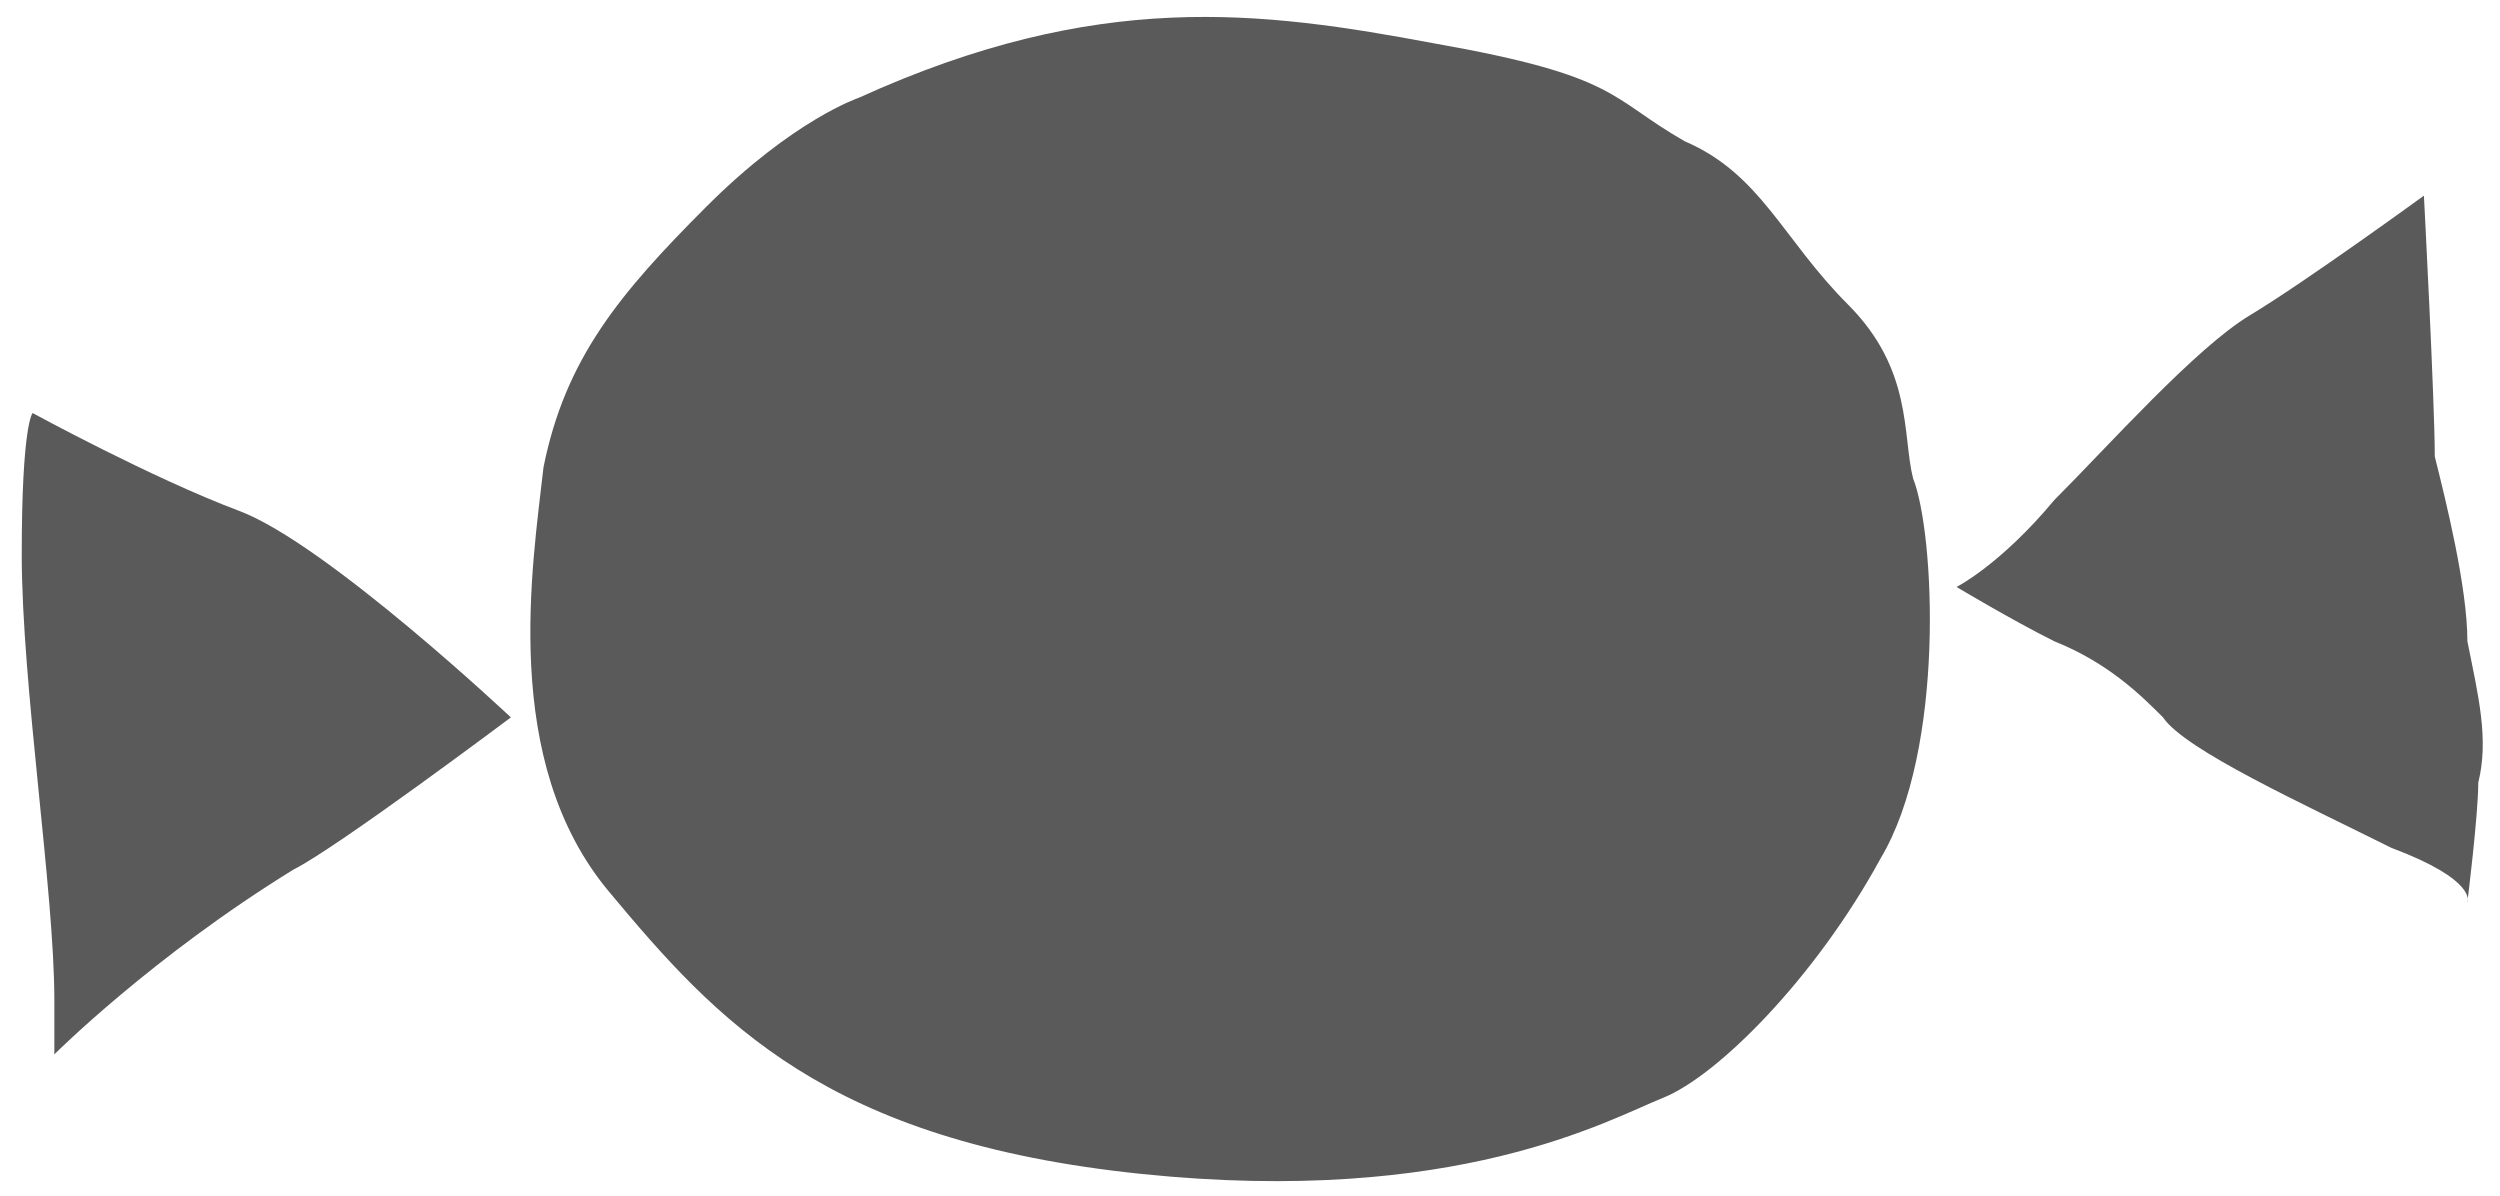
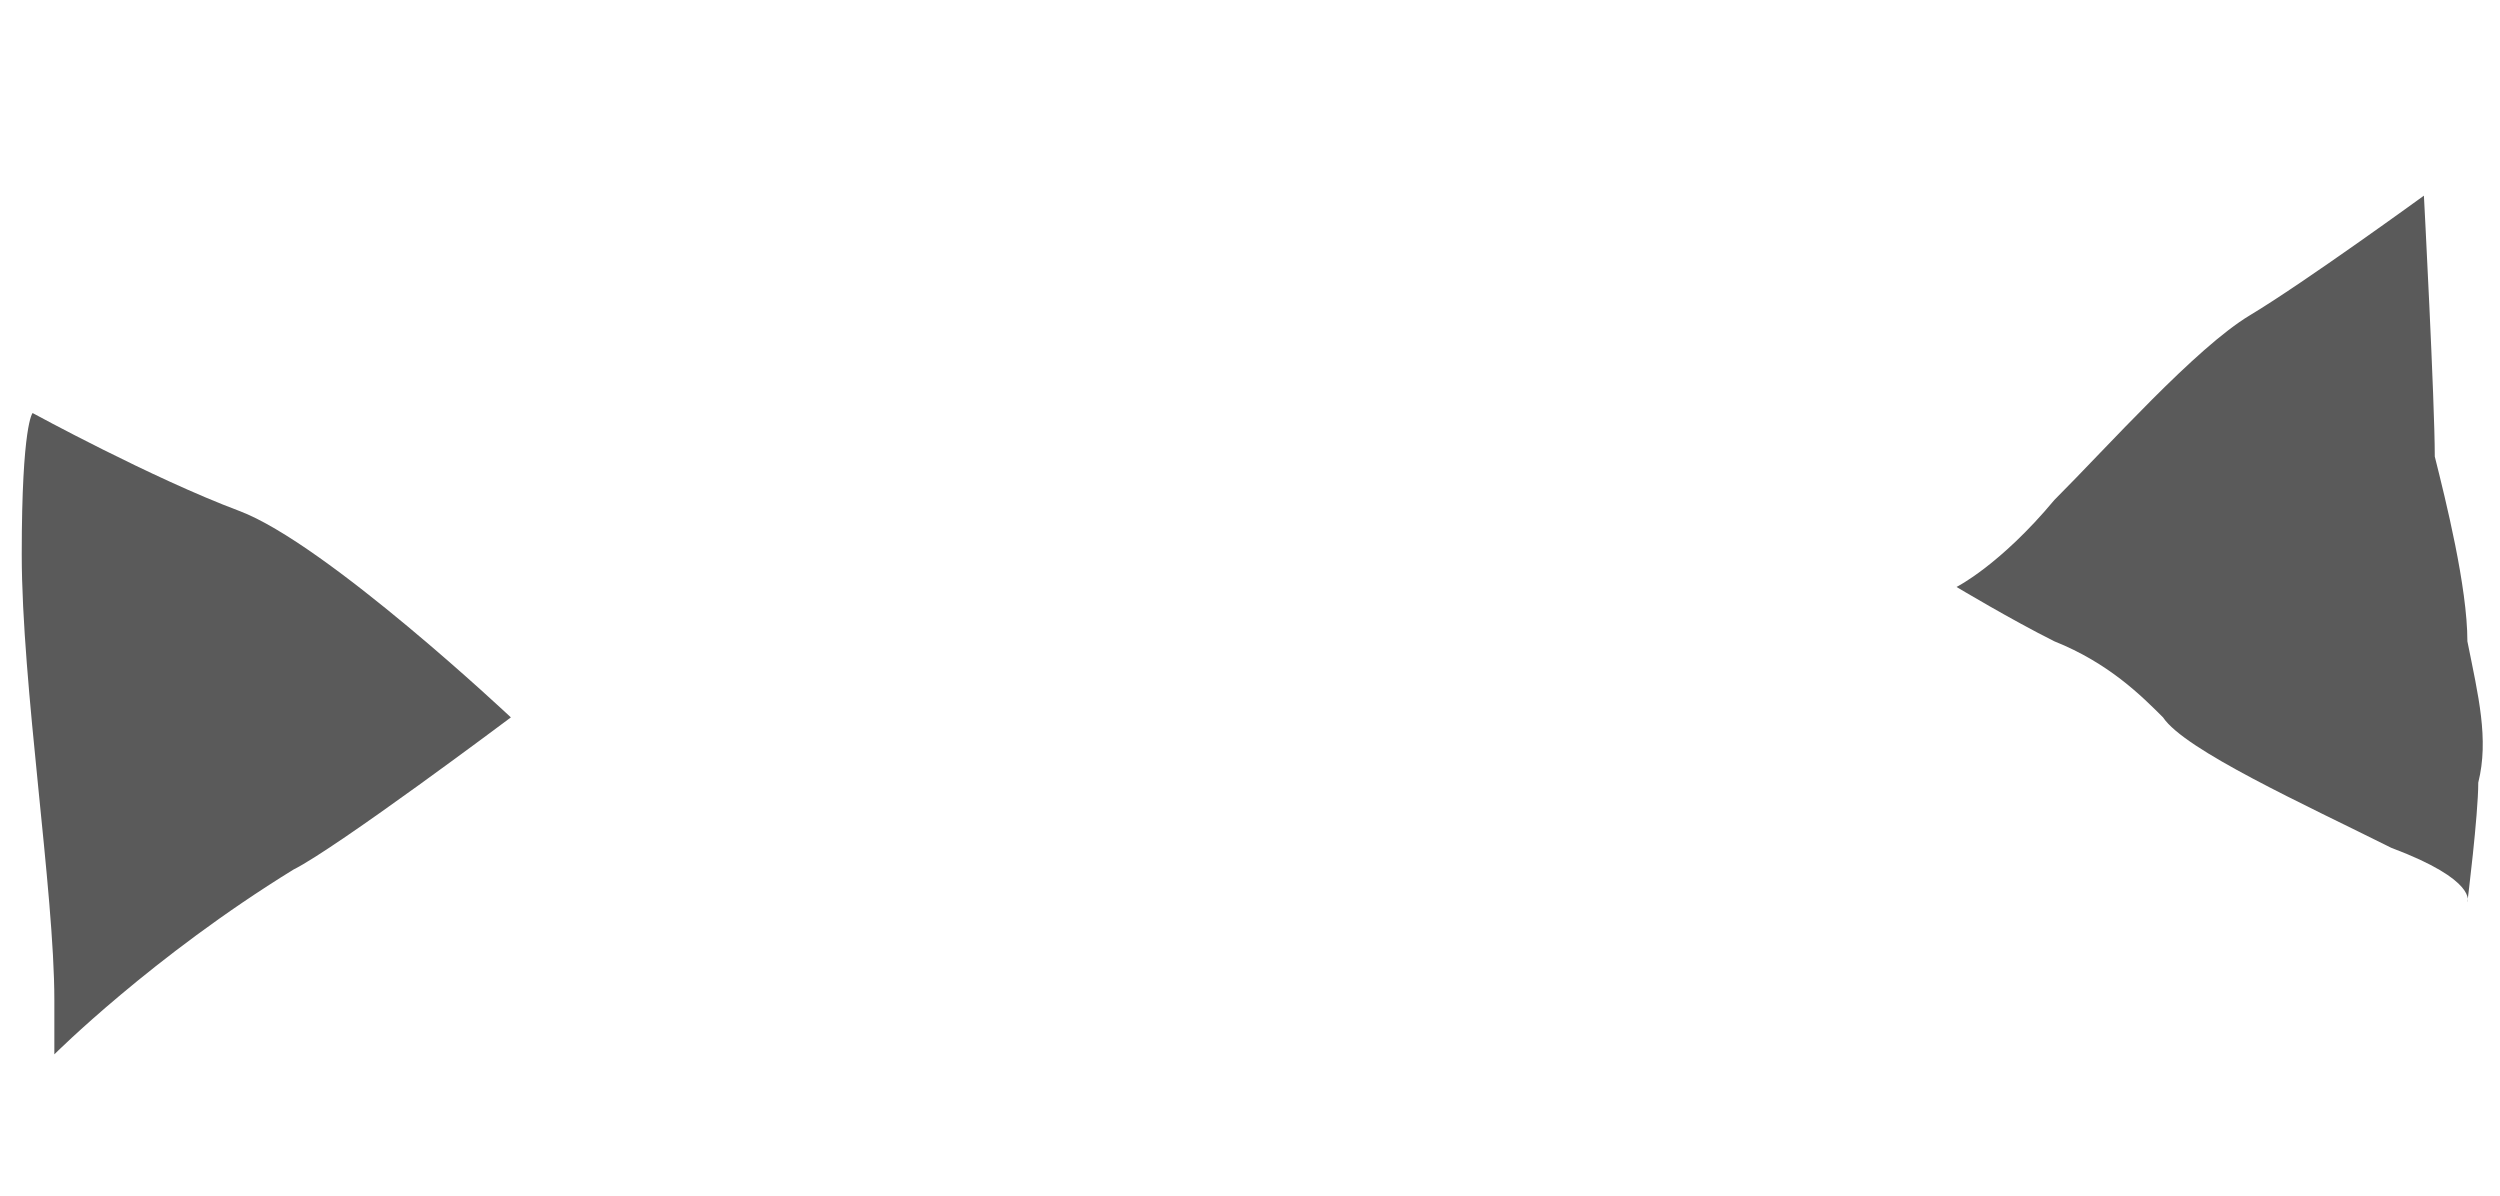
<svg xmlns="http://www.w3.org/2000/svg" version="1.1" id="レイヤー_1" x="0px" y="0px" viewBox="0 0 23 11" style="enable-background:new 0 0 23 11;" xml:space="preserve">
  <style type="text/css">
	.st0{fill:#5A5A5A;}
</style>
  <g>
    <path class="st0" d="M0.3,3.8c0,0-0.1,0.1-0.1,1.3s0.3,3.1,0.3,4.1v0.5c0,0,0.9-0.9,2.2-1.7c0.4-0.2,2-1.4,2-1.4S3,5,2.2,4.7   S0.3,3.8,0.3,3.8" />
    <path class="st0" d="M22.7,5.9c0-0.5-0.2-1.3-0.3-1.7c0-0.5-0.1-2.4-0.1-2.4s-1.1,0.8-1.6,1.1s-1.3,1.2-1.8,1.7   C18.4,5.2,18,5.4,18,5.4s0.5,0.3,0.9,0.5c0.5,0.2,0.8,0.5,1,0.7c0.2,0.3,1.3,0.8,2.1,1.2c0.8,0.3,0.7,0.5,0.7,0.5s0.1-0.8,0.1-1.1   C22.9,6.8,22.8,6.4,22.7,5.9" />
-     <path class="st0" d="M17,2.8c-0.6-0.6-0.8-1.2-1.5-1.5c-0.7-0.4-0.6-0.6-2.3-0.9c-1.6-0.3-3.1-0.5-5.3,0.5c0,0-0.6,0.2-1.4,1   S5.2,3.3,5,4.3C4.9,5.2,4.6,7,5.6,8.2s2,2.3,4.9,2.6c2.9,0.3,4.3-0.5,4.8-0.7s1.4-1.1,2-2.2c0.6-1,0.5-3,0.3-3.5   C17.5,4,17.6,3.4,17,2.8" />
  </g>
</svg>